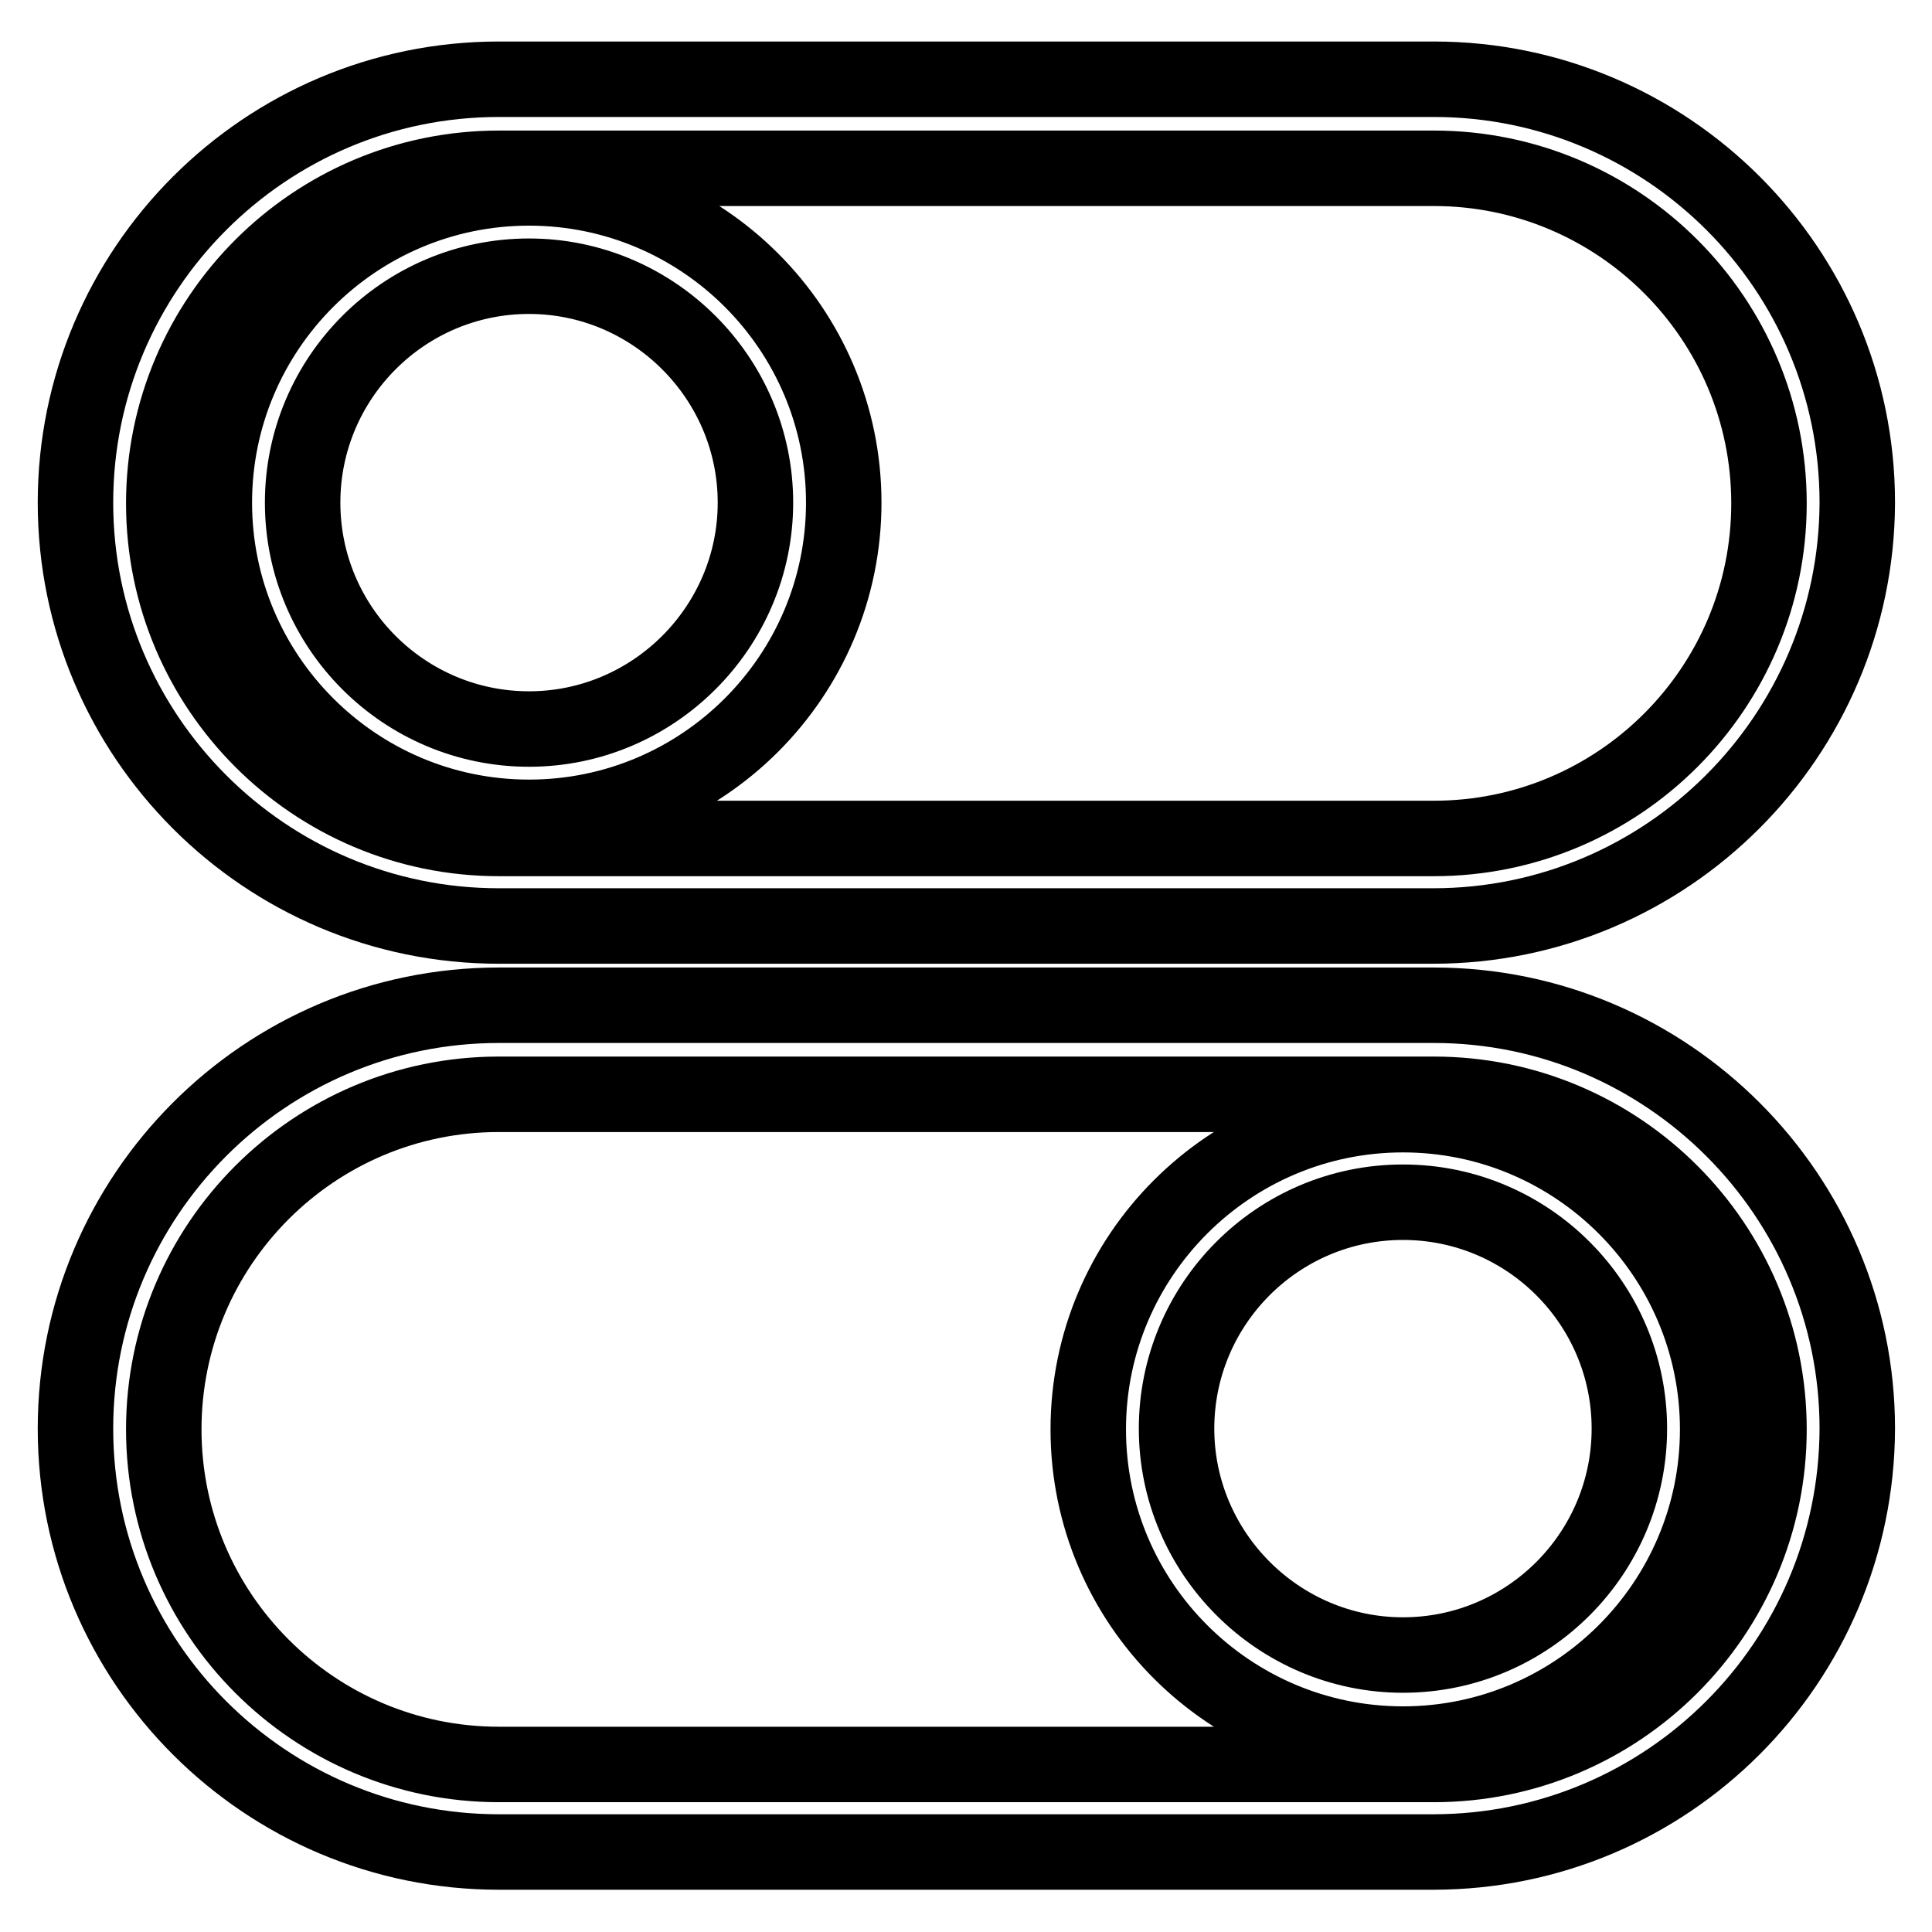
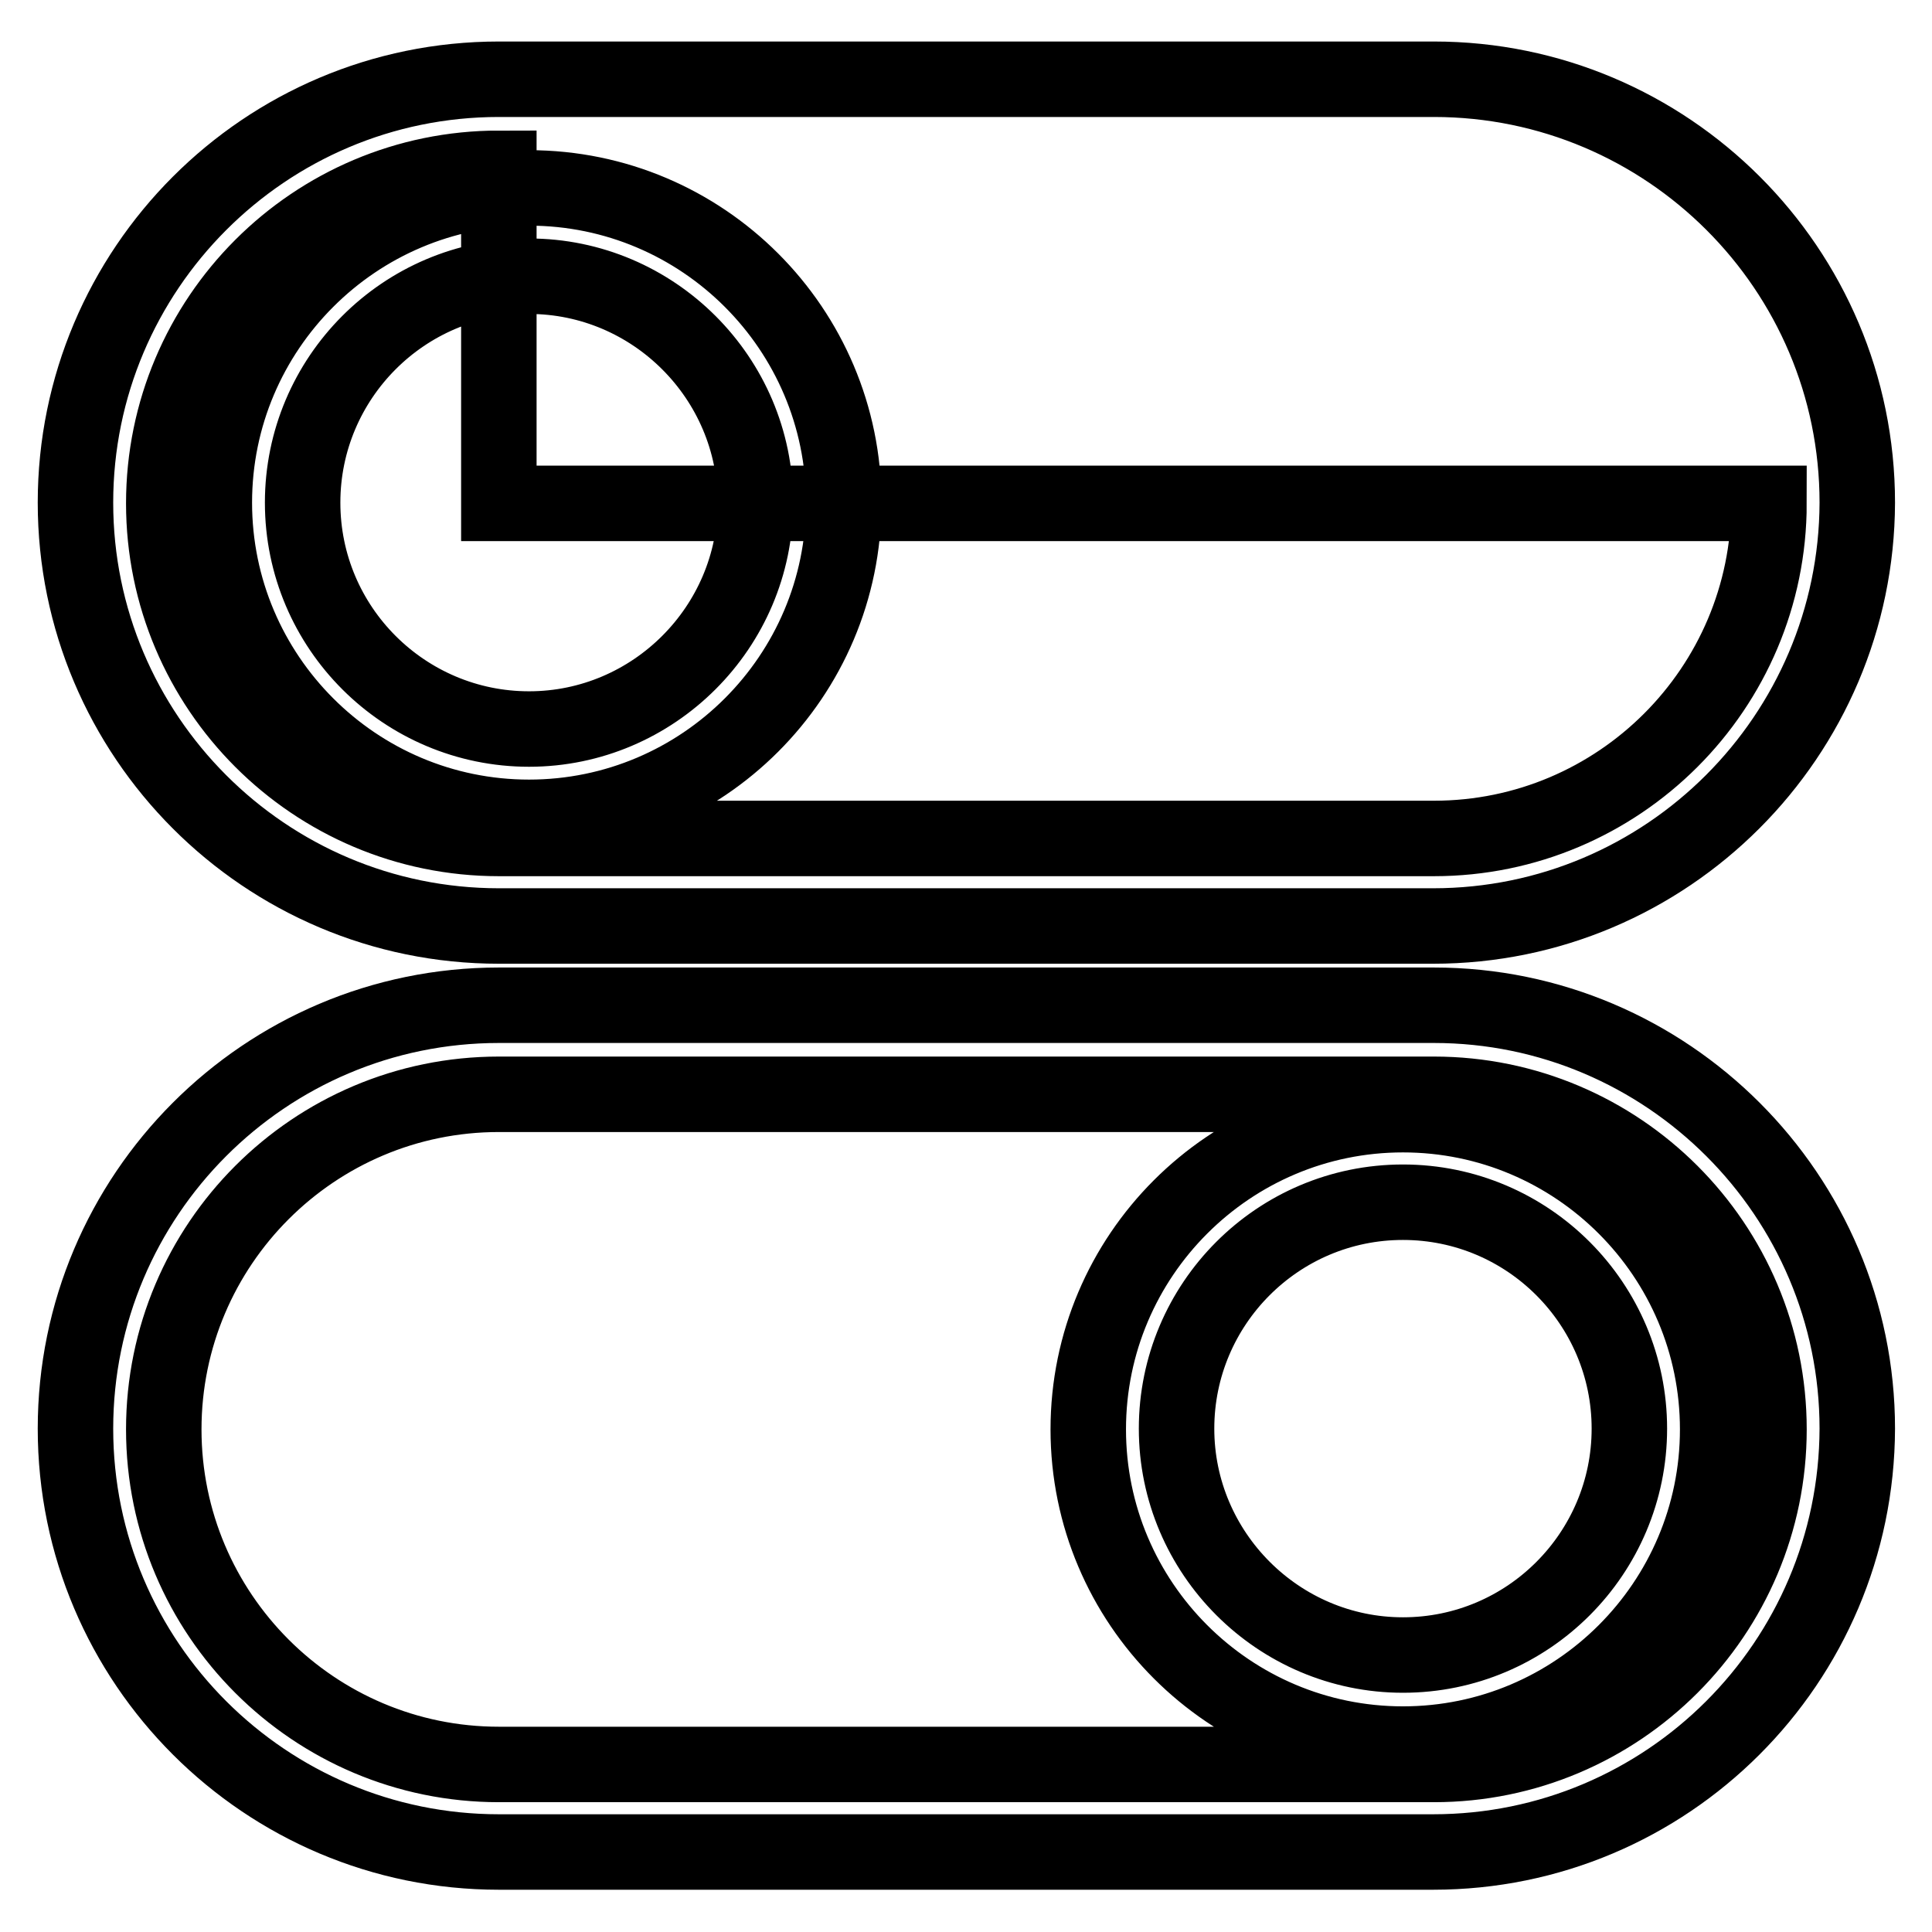
<svg xmlns="http://www.w3.org/2000/svg" version="1.1" x="0px" y="0px" viewBox="0 0 256 256" enable-background="new 0 0 256 256" xml:space="preserve">
  <g>
-     <path stroke-width="10" fill-opacity="0" stroke="#000000" d="M189.9,122.7H66.1C35.1,122.7,10,97.5,10,66.6c0-30.9,25.1-56.1,56.1-56.1h123.9 c30.9,0,56.1,25.1,56.1,56.1C246,97.5,220.9,122.7,189.9,122.7z M66.1,22.3c-24.5,0-44.4,19.9-44.4,44.4 c0,24.5,19.9,44.4,44.4,44.4h123.9c24.5,0,44.4-19.9,44.4-44.4s-19.9-44.4-44.4-44.4H66.1z M70.1,108.3c-23,0-41.7-18.7-41.7-41.7 c0-23,18.7-41.7,41.7-41.7c23,0,41.7,18.7,41.7,41.7C111.8,89.6,93.1,108.3,70.1,108.3z M70.1,36.6c-16.6,0-30,13.5-30,30 c0,16.6,13.5,30,30,30s30-13.5,30-30C100.1,50.1,86.6,36.6,70.1,36.6z M189.9,245.4H66.1c-30.9,0-56.1-25.1-56.1-56.1 c0-30.9,25.1-56.1,56.1-56.1h123.9c30.9,0,56.1,25.2,56.1,56.1C246,220.3,220.9,245.4,189.9,245.4z M66.1,145 c-24.5,0-44.4,19.9-44.4,44.4c0,24.5,19.9,44.4,44.4,44.4h123.9c24.5,0,44.4-19.9,44.4-44.4c0-24.5-19.9-44.4-44.4-44.4H66.1z  M185.9,231.1c-23,0-41.7-18.7-41.7-41.7c0-23,18.7-41.7,41.7-41.7c23,0,41.7,18.7,41.7,41.7C227.6,212.4,208.9,231.1,185.9,231.1z  M185.9,159.3c-16.6,0-30,13.5-30,30s13.5,30,30,30c16.6,0,30-13.5,30-30S202.5,159.3,185.9,159.3z" />
+     <path stroke-width="10" fill-opacity="0" stroke="#000000" d="M189.9,122.7H66.1C35.1,122.7,10,97.5,10,66.6c0-30.9,25.1-56.1,56.1-56.1h123.9 c30.9,0,56.1,25.1,56.1,56.1C246,97.5,220.9,122.7,189.9,122.7z M66.1,22.3c-24.5,0-44.4,19.9-44.4,44.4 c0,24.5,19.9,44.4,44.4,44.4h123.9c24.5,0,44.4-19.9,44.4-44.4H66.1z M70.1,108.3c-23,0-41.7-18.7-41.7-41.7 c0-23,18.7-41.7,41.7-41.7c23,0,41.7,18.7,41.7,41.7C111.8,89.6,93.1,108.3,70.1,108.3z M70.1,36.6c-16.6,0-30,13.5-30,30 c0,16.6,13.5,30,30,30s30-13.5,30-30C100.1,50.1,86.6,36.6,70.1,36.6z M189.9,245.4H66.1c-30.9,0-56.1-25.1-56.1-56.1 c0-30.9,25.1-56.1,56.1-56.1h123.9c30.9,0,56.1,25.2,56.1,56.1C246,220.3,220.9,245.4,189.9,245.4z M66.1,145 c-24.5,0-44.4,19.9-44.4,44.4c0,24.5,19.9,44.4,44.4,44.4h123.9c24.5,0,44.4-19.9,44.4-44.4c0-24.5-19.9-44.4-44.4-44.4H66.1z  M185.9,231.1c-23,0-41.7-18.7-41.7-41.7c0-23,18.7-41.7,41.7-41.7c23,0,41.7,18.7,41.7,41.7C227.6,212.4,208.9,231.1,185.9,231.1z  M185.9,159.3c-16.6,0-30,13.5-30,30s13.5,30,30,30c16.6,0,30-13.5,30-30S202.5,159.3,185.9,159.3z" />
  </g>
</svg>